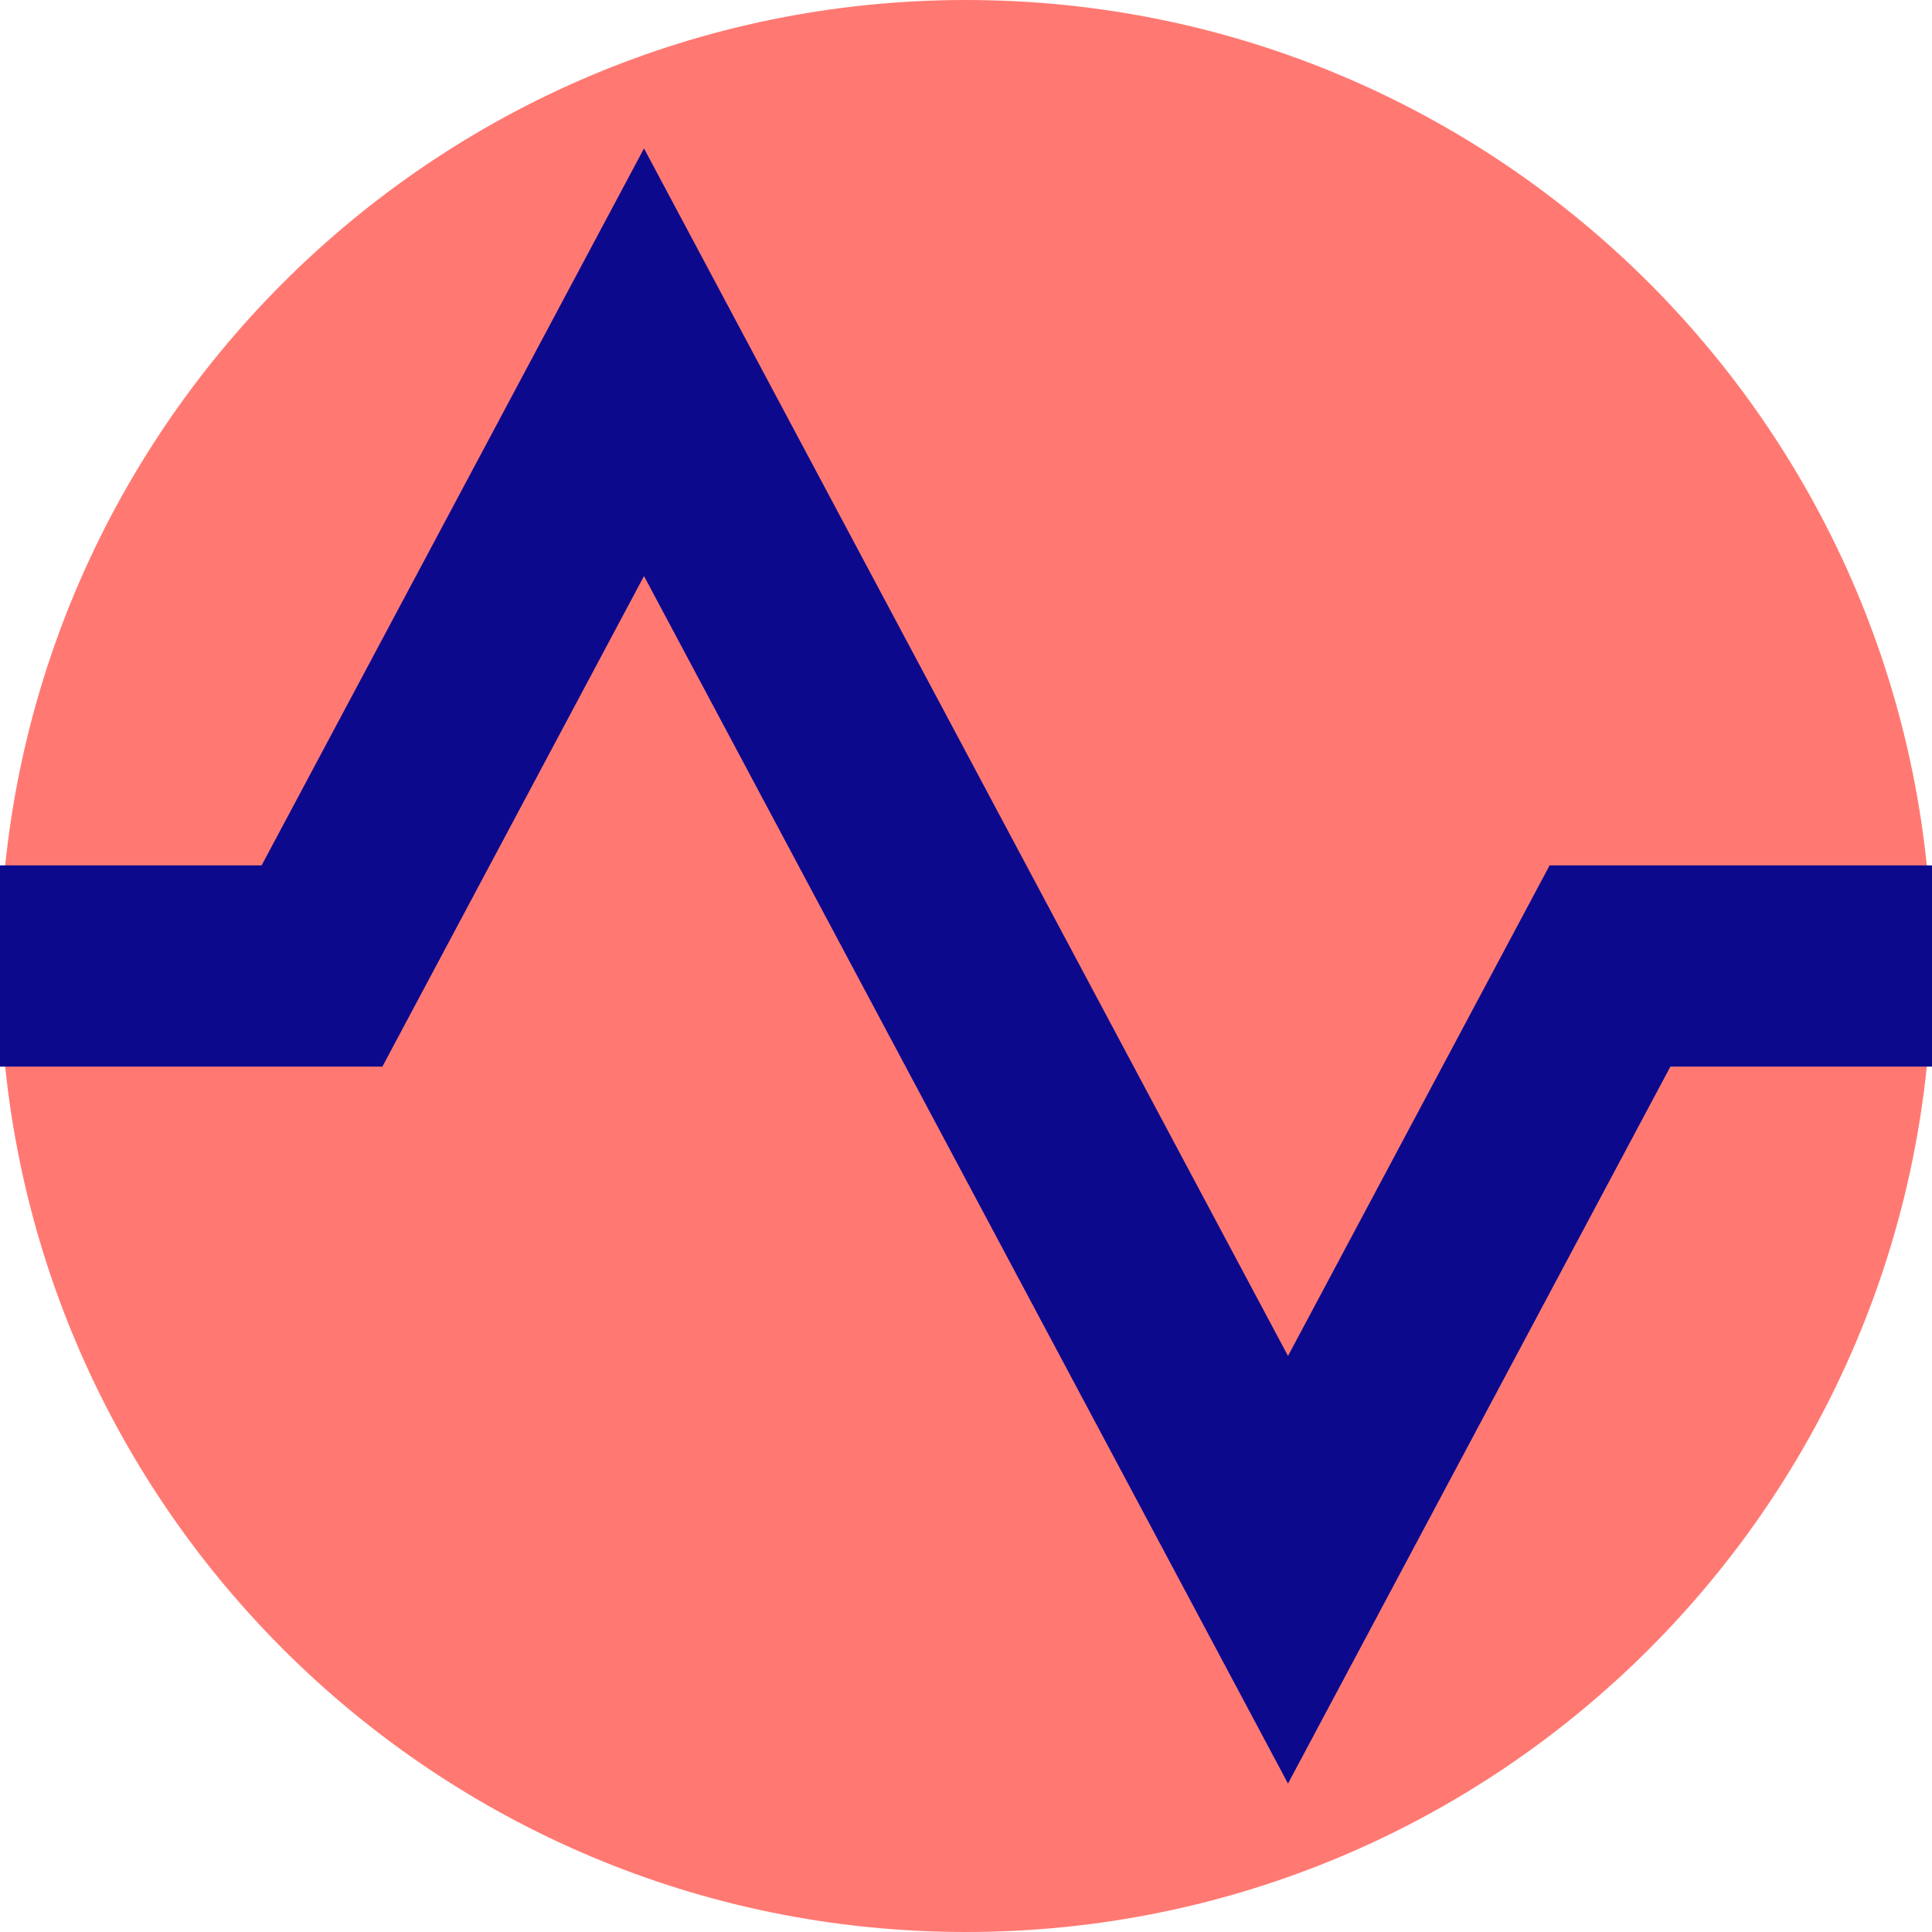
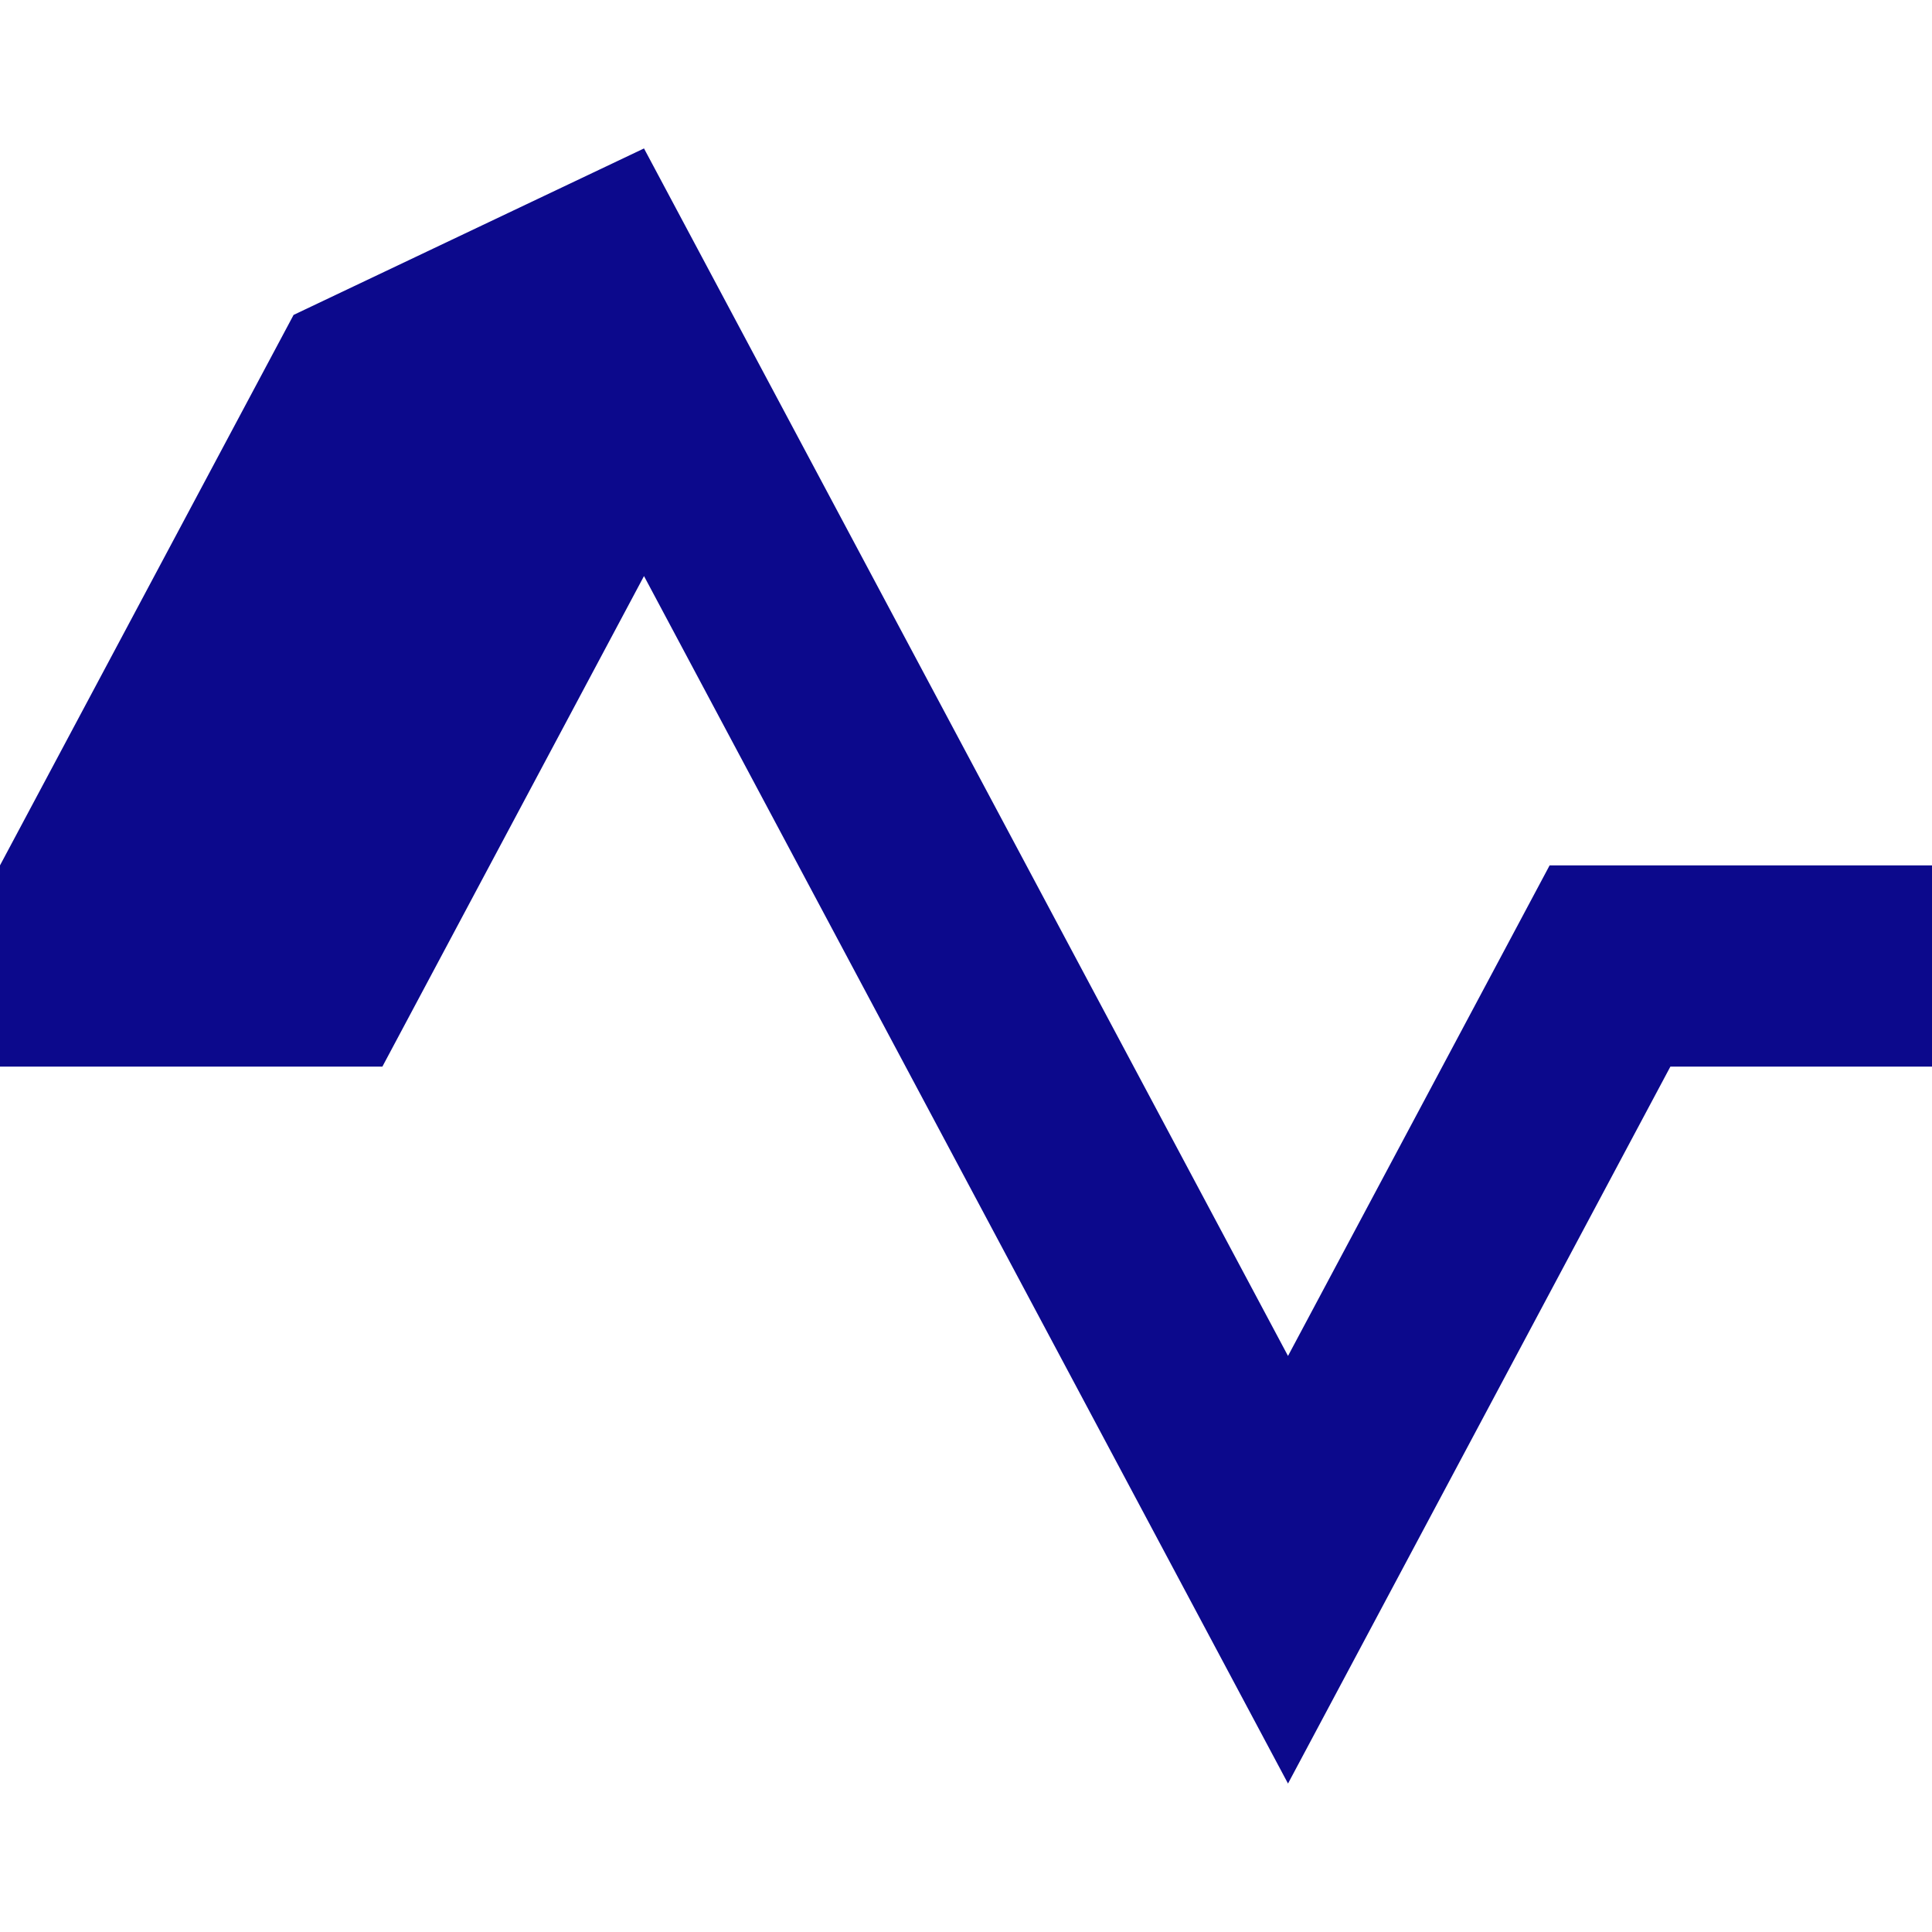
<svg xmlns="http://www.w3.org/2000/svg" fill="none" viewBox="0 0 24 24" id="Wave-Signal--Streamline-Sharp">
  <desc>
    Wave Signal Streamline Icon: https://streamlinehq.com
  </desc>
  <g id="wave-signal--heart-line-beat-square-graph-stats">
-     <path id="Rectangle 640" fill="#ff7972" d="M0 12C0 5.373 5.373 0 12 0c6.627 0 12 5.373 12 12 0 6.627 -5.373 12 -12 12 -6.627 0 -12 -5.373 -12 -12Z" stroke-width="1" />
-     <path id="Union" fill="#0c098c" fill-rule="evenodd" d="m8 1.844 1.103 2.068L16 16.844l2.897 -5.432 0.353 -0.662H24v2.5h-3.25l-3.647 6.838L16 22.156l-1.103 -2.068L8 7.156 5.103 12.588 4.75 13.25H0v-2.5h3.25l3.647 -6.838L8 1.844Z" clip-rule="evenodd" stroke-width="1" />
+     <path id="Union" fill="#0c098c" fill-rule="evenodd" d="m8 1.844 1.103 2.068L16 16.844l2.897 -5.432 0.353 -0.662H24v2.5h-3.25l-3.647 6.838L16 22.156l-1.103 -2.068L8 7.156 5.103 12.588 4.75 13.25H0v-2.5l3.647 -6.838L8 1.844Z" clip-rule="evenodd" stroke-width="1" />
  </g>
</svg>